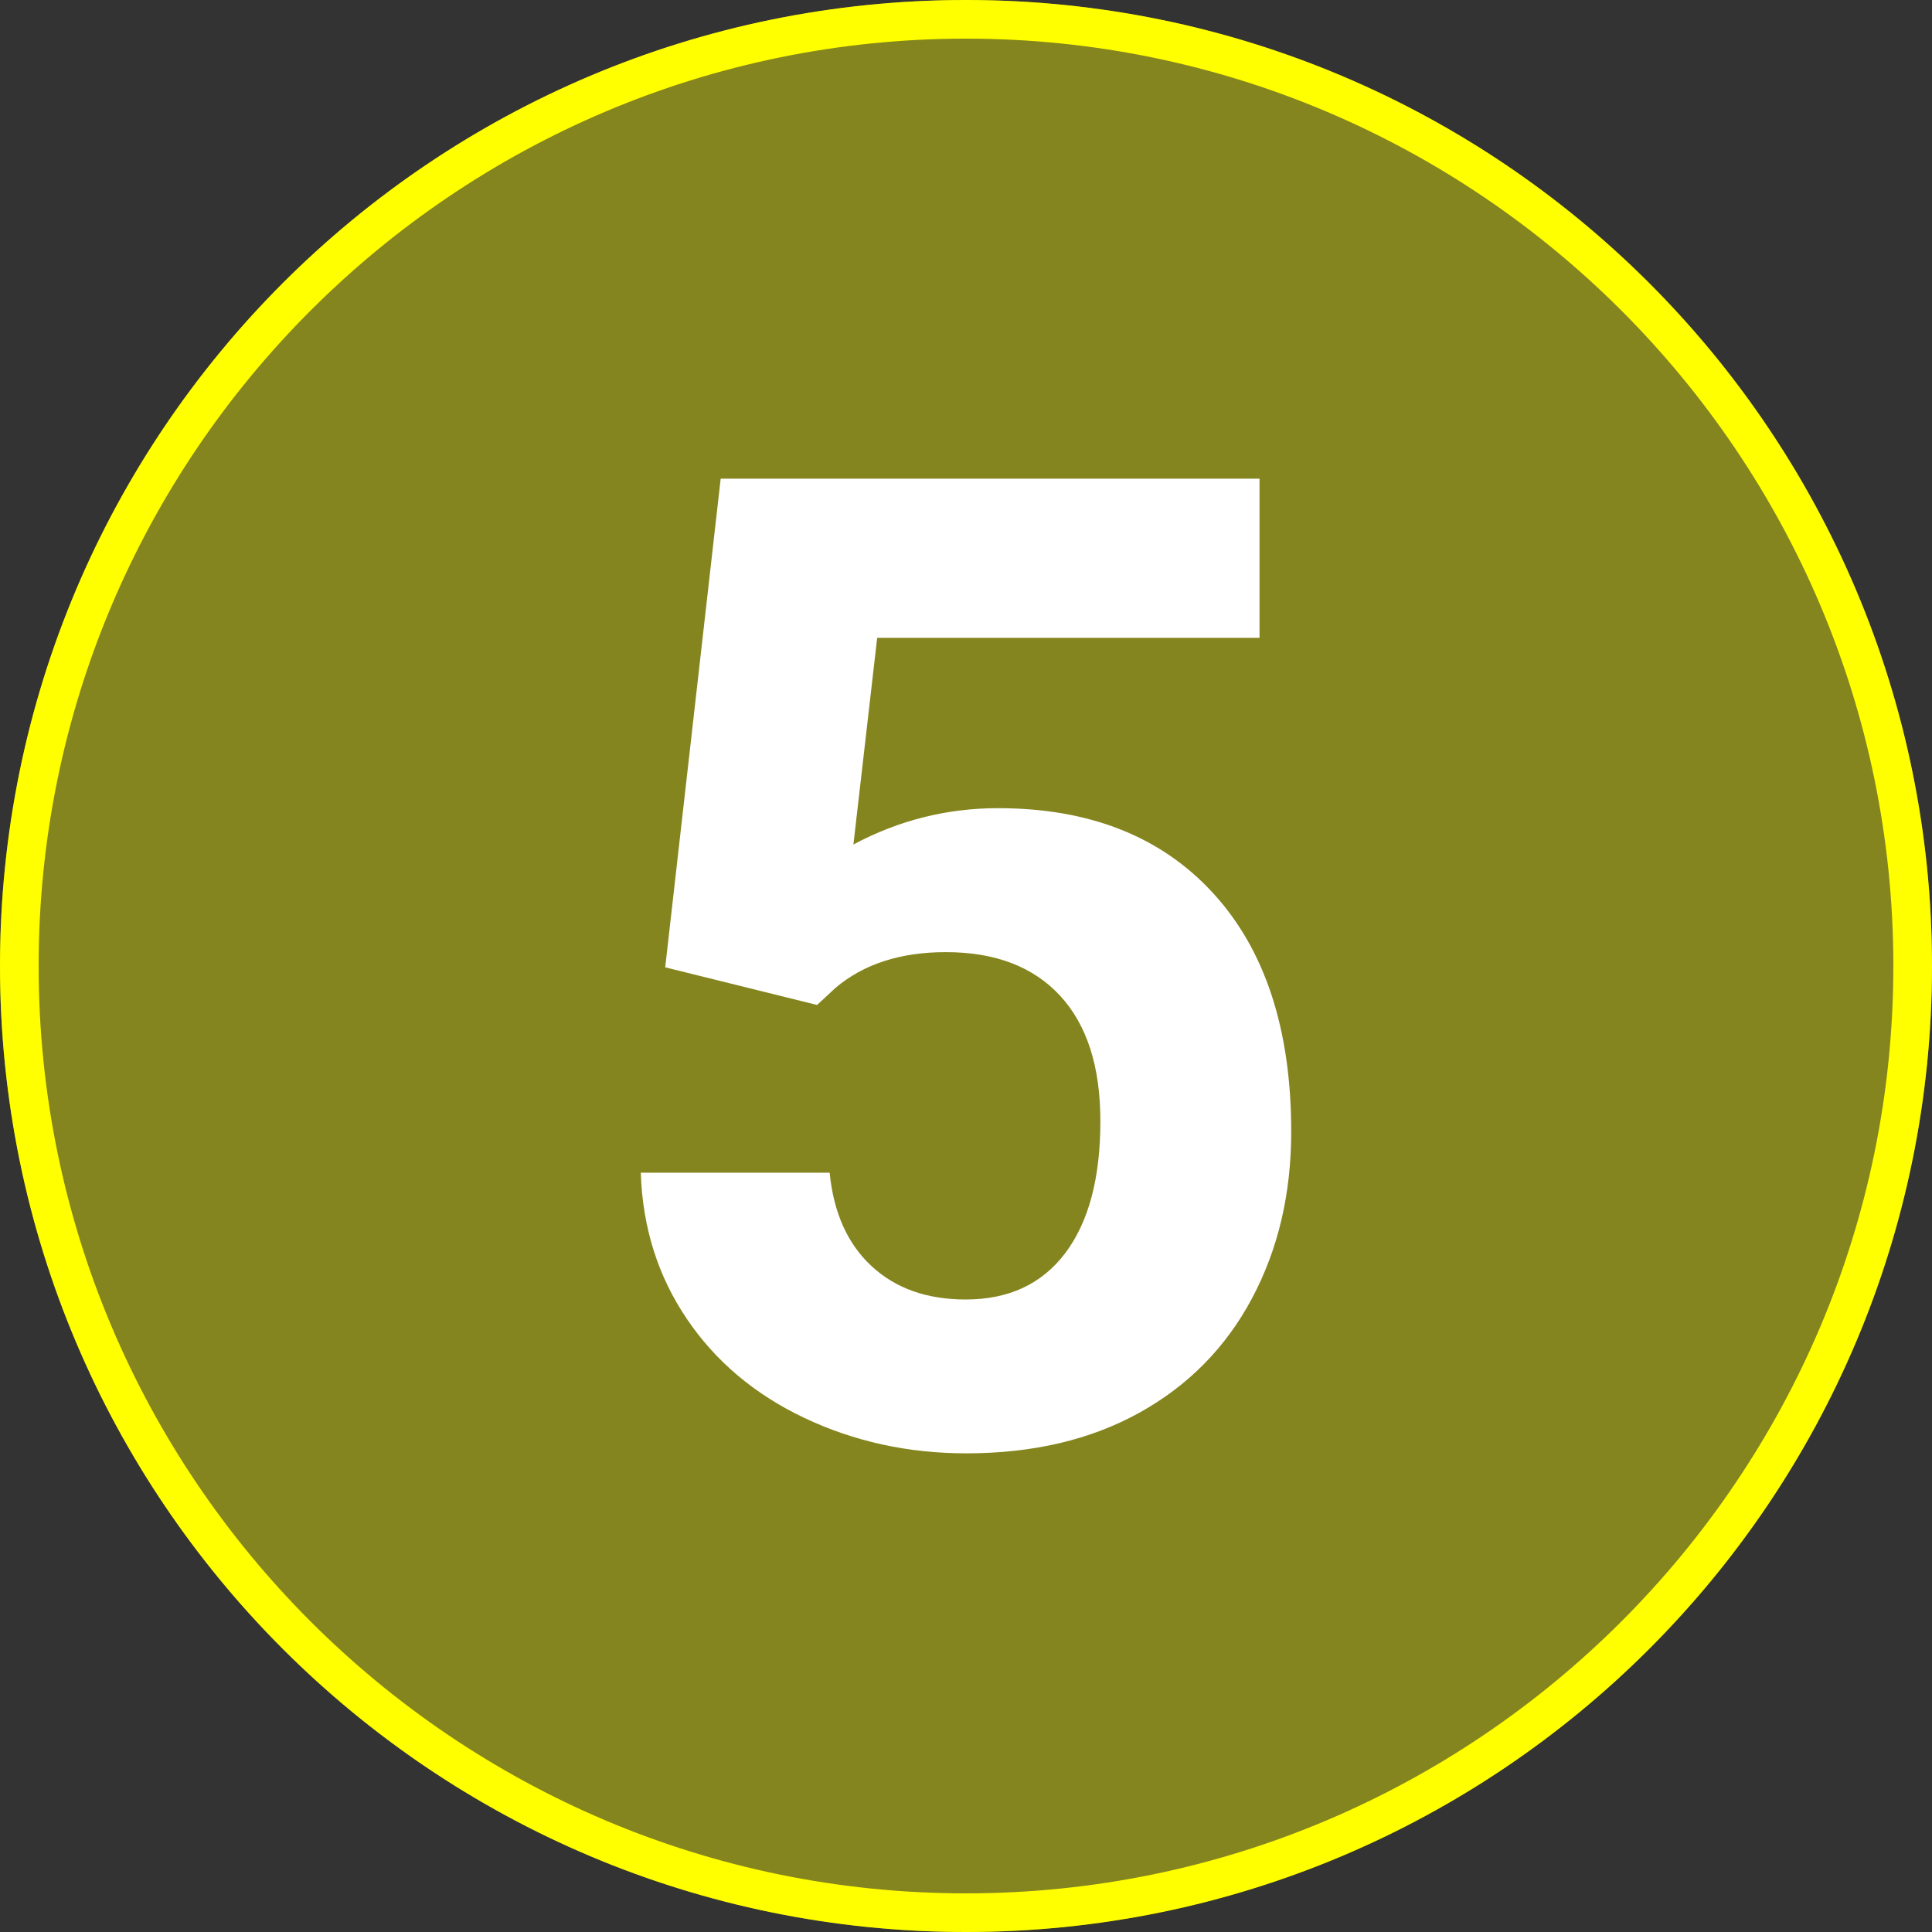
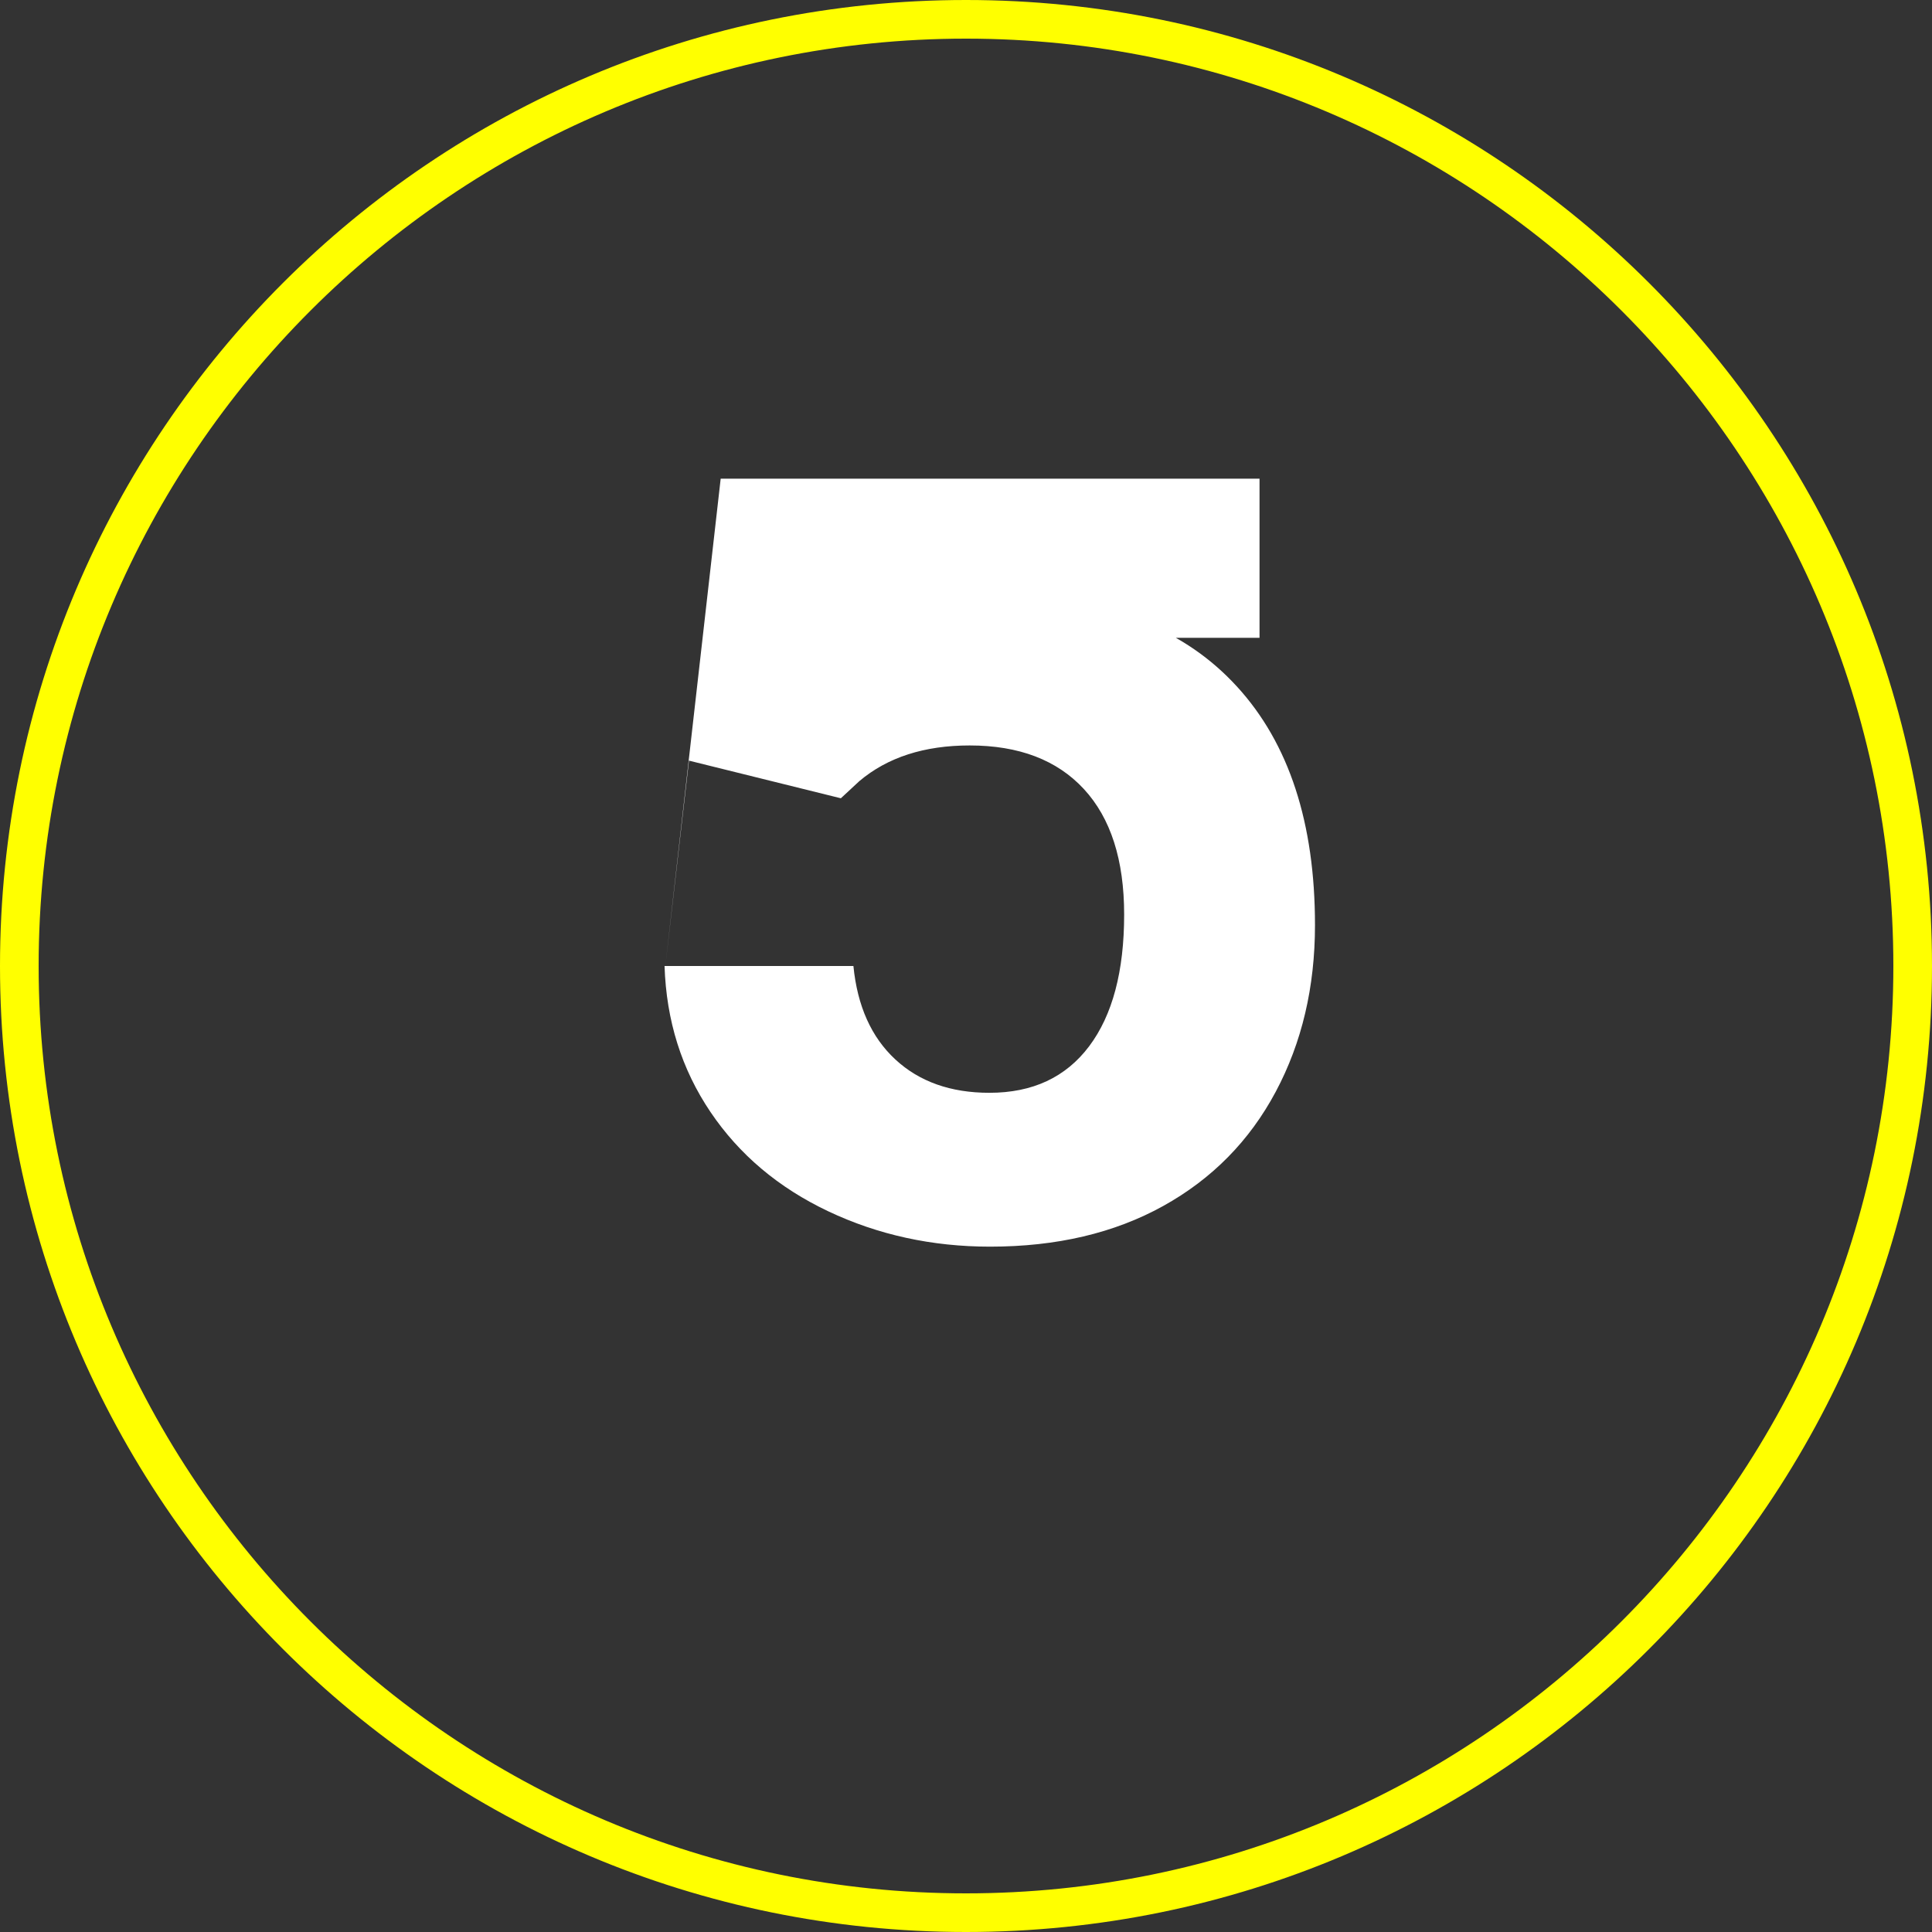
<svg xmlns="http://www.w3.org/2000/svg" version="1.1" viewBox="0 0 200 200">
  <rect x="0" y="0" width="200" height="200" fill="#333333" stroke="none" />
  <defs>
    <style>
      .cls-1 {
        fill: #fff;
      }

      .cls-2 {
        fill: #ff0;
      }

      .cls-3 {
        opacity: .4;
      }
    </style>
  </defs>
  <g>
    <g id="Layer_1">
      <g id="Layer_1-2" data-name="Layer_1">
        <g class="cls-3">
-           <circle class="cls-2" cx="100" cy="100" r="100" />
-         </g>
+           </g>
        <path class="cls-2" d="M100,4c52.935,0,96,43.065,96,96s-43.065,96-96,96S4,152.935,4,100,47.065,4,100,4M100,0C44.772,0,0,44.772,0,100s44.772,100,100,100,100-44.772,100-100S155.228,0,100,0h0Z" />
      </g>
-       <path class="cls-1" d="M68.863,100.137l5.742-50.586h55.781v16.475h-39.58l-2.461,21.396c4.693-2.506,9.684-3.76,14.97-3.76,9.479,0,16.907,2.939,22.285,8.818,5.377,5.879,8.066,14.105,8.066,24.678,0,6.426-1.356,12.18-4.067,17.261-2.712,5.082-6.597,9.023-11.655,11.826s-11.029,4.204-17.91,4.204c-6.015,0-11.598-1.22-16.748-3.657-5.15-2.438-9.218-5.867-12.202-10.288-2.985-4.42-4.569-9.456-4.751-15.107h19.551c.41,4.147,1.856,7.372,4.341,9.673,2.483,2.302,5.73,3.452,9.741,3.452,4.466,0,7.906-1.606,10.322-4.819,2.415-3.213,3.623-7.759,3.623-13.638,0-5.65-1.391-9.98-4.17-12.988-2.78-3.008-6.723-4.512-11.826-4.512-4.694,0-8.5,1.23-11.416,3.691l-1.914,1.777-15.723-3.896Z" />
+       <path class="cls-1" d="M68.863,100.137l5.742-50.586h55.781v16.475h-39.58c4.693-2.506,9.684-3.76,14.97-3.76,9.479,0,16.907,2.939,22.285,8.818,5.377,5.879,8.066,14.105,8.066,24.678,0,6.426-1.356,12.18-4.067,17.261-2.712,5.082-6.597,9.023-11.655,11.826s-11.029,4.204-17.91,4.204c-6.015,0-11.598-1.22-16.748-3.657-5.15-2.438-9.218-5.867-12.202-10.288-2.985-4.42-4.569-9.456-4.751-15.107h19.551c.41,4.147,1.856,7.372,4.341,9.673,2.483,2.302,5.73,3.452,9.741,3.452,4.466,0,7.906-1.606,10.322-4.819,2.415-3.213,3.623-7.759,3.623-13.638,0-5.65-1.391-9.98-4.17-12.988-2.78-3.008-6.723-4.512-11.826-4.512-4.694,0-8.5,1.23-11.416,3.691l-1.914,1.777-15.723-3.896Z" />
    </g>
  </g>
</svg>